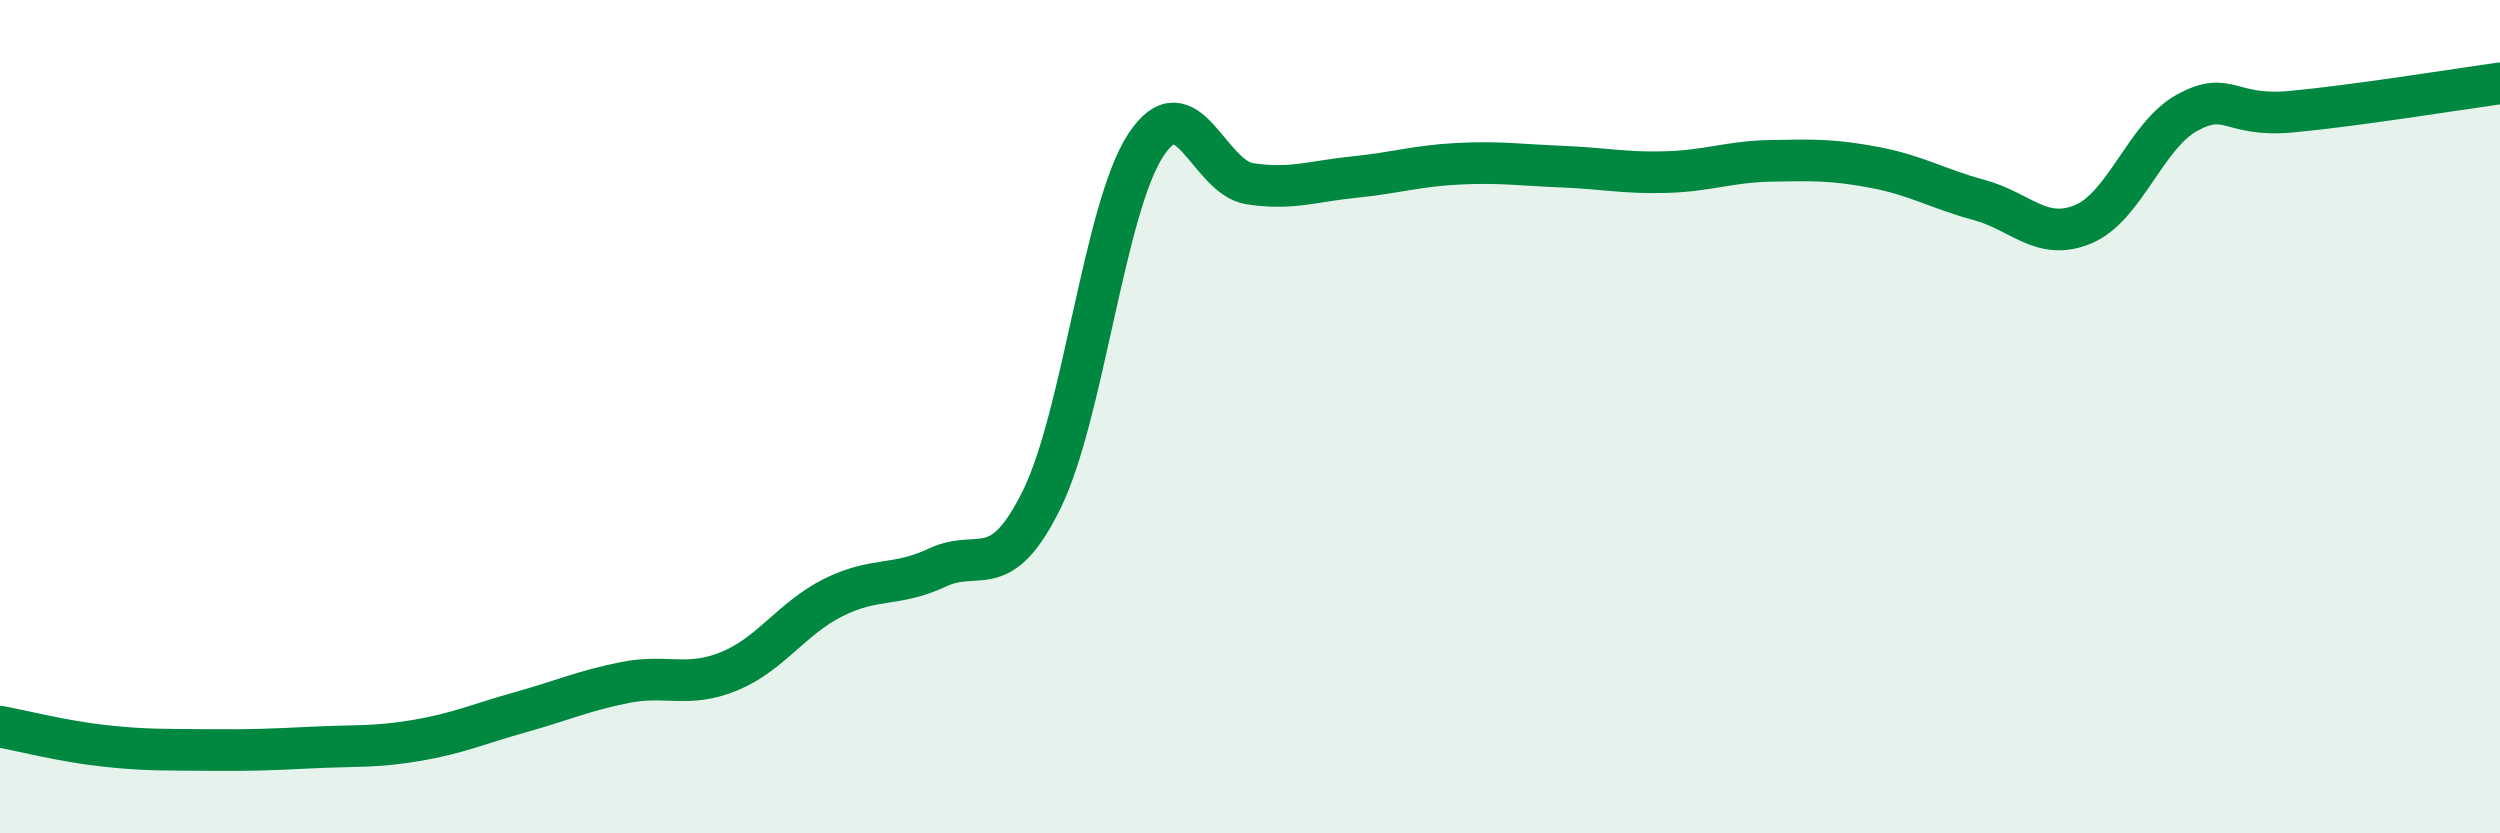
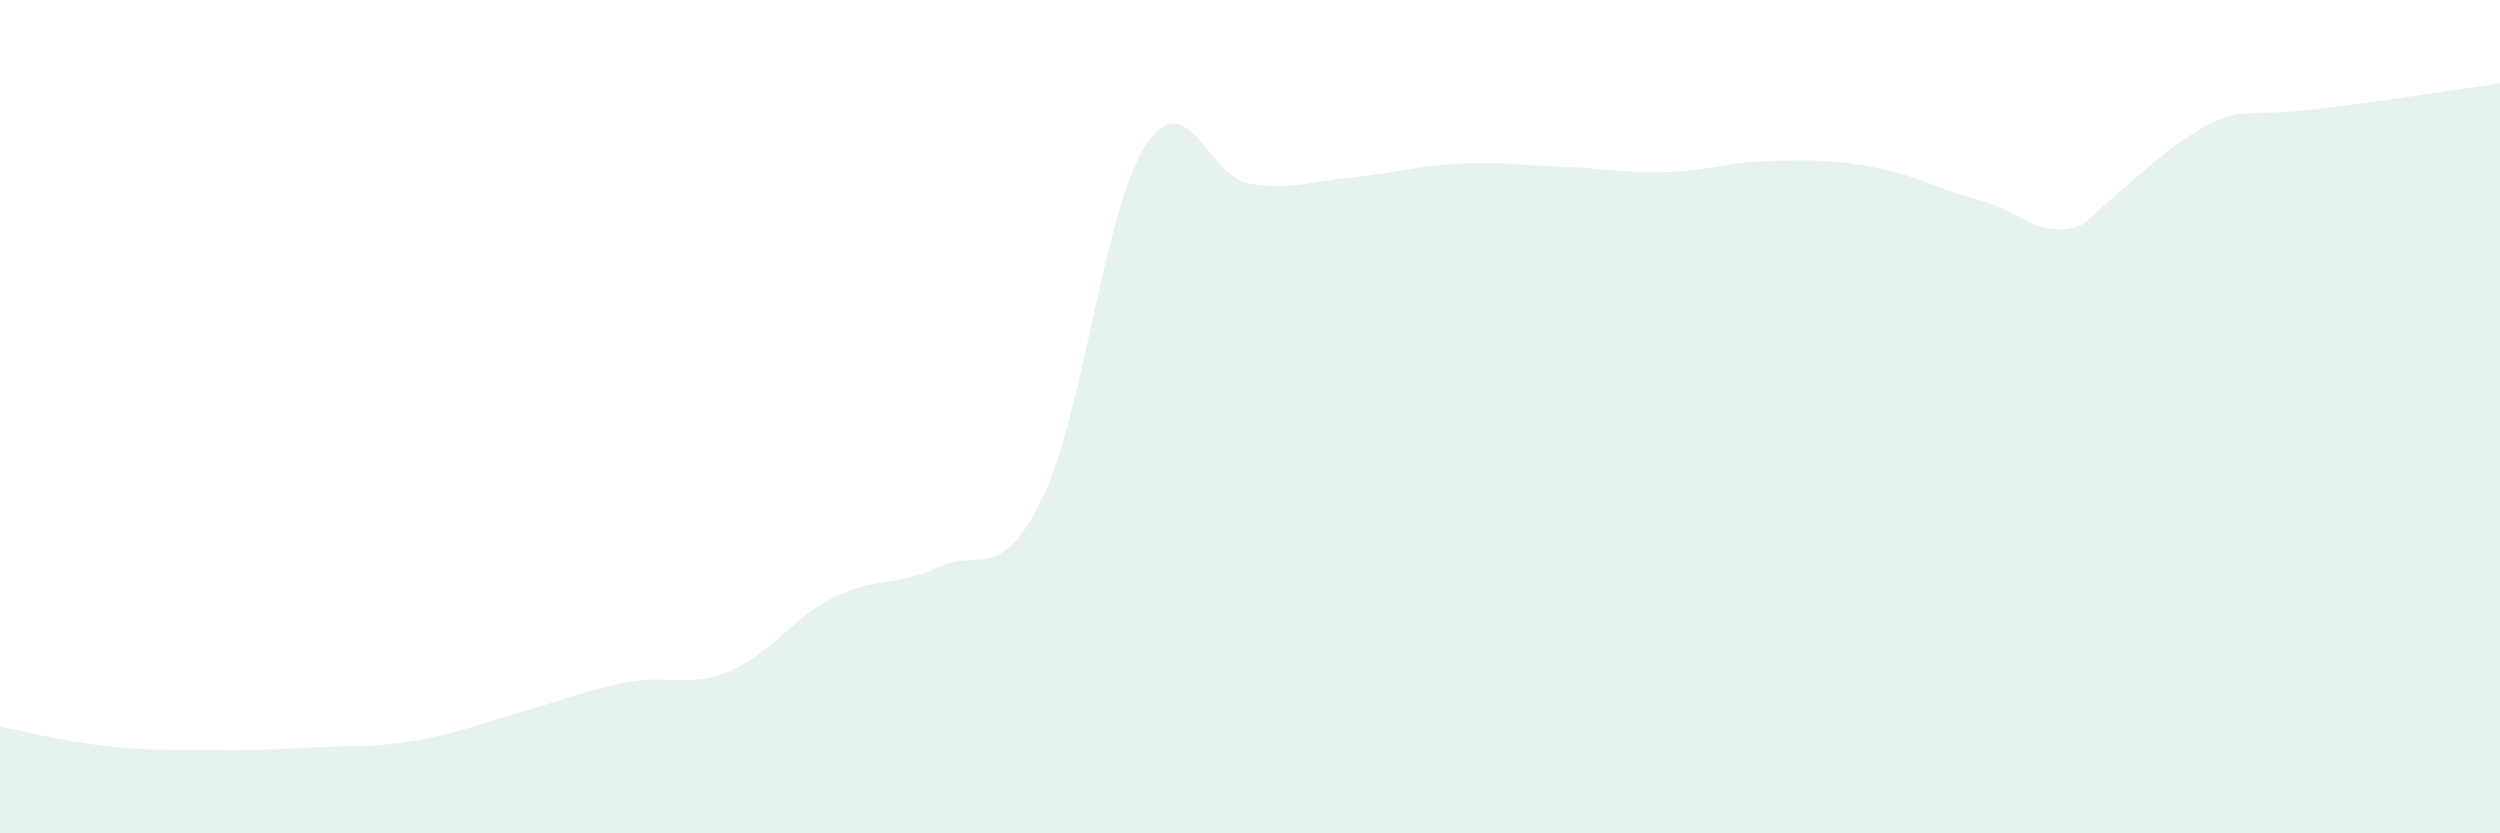
<svg xmlns="http://www.w3.org/2000/svg" width="60" height="20" viewBox="0 0 60 20">
-   <path d="M 0,17.44 C 0.5,17.53 1.5,17.79 2.5,17.9 C 3.5,18.01 4,17.99 5,18 C 6,18.01 6.5,17.99 7.5,17.94 C 8.5,17.89 9,17.94 10,17.77 C 11,17.6 11.5,17.37 12.5,17.09 C 13.5,16.81 14,16.58 15,16.38 C 16,16.18 16.5,16.52 17.5,16.11 C 18.5,15.7 19,14.84 20,14.34 C 21,13.84 21.5,14.09 22.5,13.62 C 23.5,13.15 24,14.02 25,11.99 C 26,9.96 26.5,5 27.5,3.48 C 28.5,1.96 29,4.26 30,4.41 C 31,4.56 31.5,4.35 32.5,4.25 C 33.5,4.15 34,3.98 35,3.93 C 36,3.88 36.5,3.96 37.5,4 C 38.5,4.04 39,4.16 40,4.13 C 41,4.1 41.5,3.88 42.5,3.86 C 43.5,3.84 44,3.83 45,4.02 C 46,4.21 46.5,4.53 47.5,4.8 C 48.5,5.07 49,5.8 50,5.38 C 51,4.96 51.5,3.24 52.5,2.7 C 53.5,2.16 53.5,2.82 55,2.68 C 56.5,2.54 59,2.14 60,2L60 20L0 20Z" fill="#008740" opacity="0.1" stroke-linecap="round" stroke-linejoin="round" />
-   <path d="M 0,17.44 C 0.5,17.53 1.5,17.79 2.5,17.9 C 3.5,18.01 4,17.99 5,18 C 6,18.01 6.5,17.99 7.5,17.94 C 8.5,17.89 9,17.94 10,17.77 C 11,17.6 11.5,17.37 12.5,17.09 C 13.5,16.81 14,16.58 15,16.38 C 16,16.18 16.5,16.52 17.5,16.11 C 18.5,15.7 19,14.84 20,14.34 C 21,13.84 21.5,14.09 22.5,13.62 C 23.5,13.15 24,14.02 25,11.99 C 26,9.96 26.5,5 27.5,3.48 C 28.5,1.96 29,4.26 30,4.41 C 31,4.56 31.5,4.35 32.5,4.25 C 33.5,4.15 34,3.98 35,3.93 C 36,3.88 36.5,3.96 37.5,4 C 38.5,4.04 39,4.16 40,4.13 C 41,4.1 41.5,3.88 42.5,3.86 C 43.5,3.84 44,3.83 45,4.02 C 46,4.21 46.5,4.53 47.5,4.8 C 48.5,5.07 49,5.8 50,5.38 C 51,4.96 51.5,3.24 52.5,2.7 C 53.5,2.16 53.5,2.82 55,2.68 C 56.5,2.54 59,2.14 60,2" stroke="#008740" stroke-width="1" fill="none" stroke-linecap="round" stroke-linejoin="round" />
+   <path d="M 0,17.44 C 0.5,17.53 1.5,17.79 2.5,17.9 C 3.5,18.01 4,17.99 5,18 C 6,18.01 6.5,17.99 7.5,17.94 C 8.5,17.89 9,17.94 10,17.77 C 11,17.6 11.5,17.37 12.5,17.09 C 13.5,16.81 14,16.58 15,16.38 C 16,16.18 16.5,16.52 17.5,16.11 C 18.5,15.7 19,14.84 20,14.34 C 21,13.84 21.5,14.09 22.5,13.62 C 23.5,13.15 24,14.02 25,11.99 C 26,9.96 26.5,5 27.5,3.48 C 28.5,1.96 29,4.26 30,4.41 C 31,4.56 31.5,4.35 32.5,4.25 C 33.5,4.15 34,3.98 35,3.93 C 36,3.88 36.5,3.96 37.5,4 C 38.5,4.04 39,4.16 40,4.13 C 41,4.1 41.5,3.88 42.5,3.86 C 43.5,3.84 44,3.83 45,4.02 C 46,4.21 46.5,4.53 47.5,4.8 C 48.5,5.07 49,5.8 50,5.38 C 53.5,2.16 53.5,2.82 55,2.68 C 56.5,2.54 59,2.14 60,2L60 20L0 20Z" fill="#008740" opacity="0.1" stroke-linecap="round" stroke-linejoin="round" />
</svg>